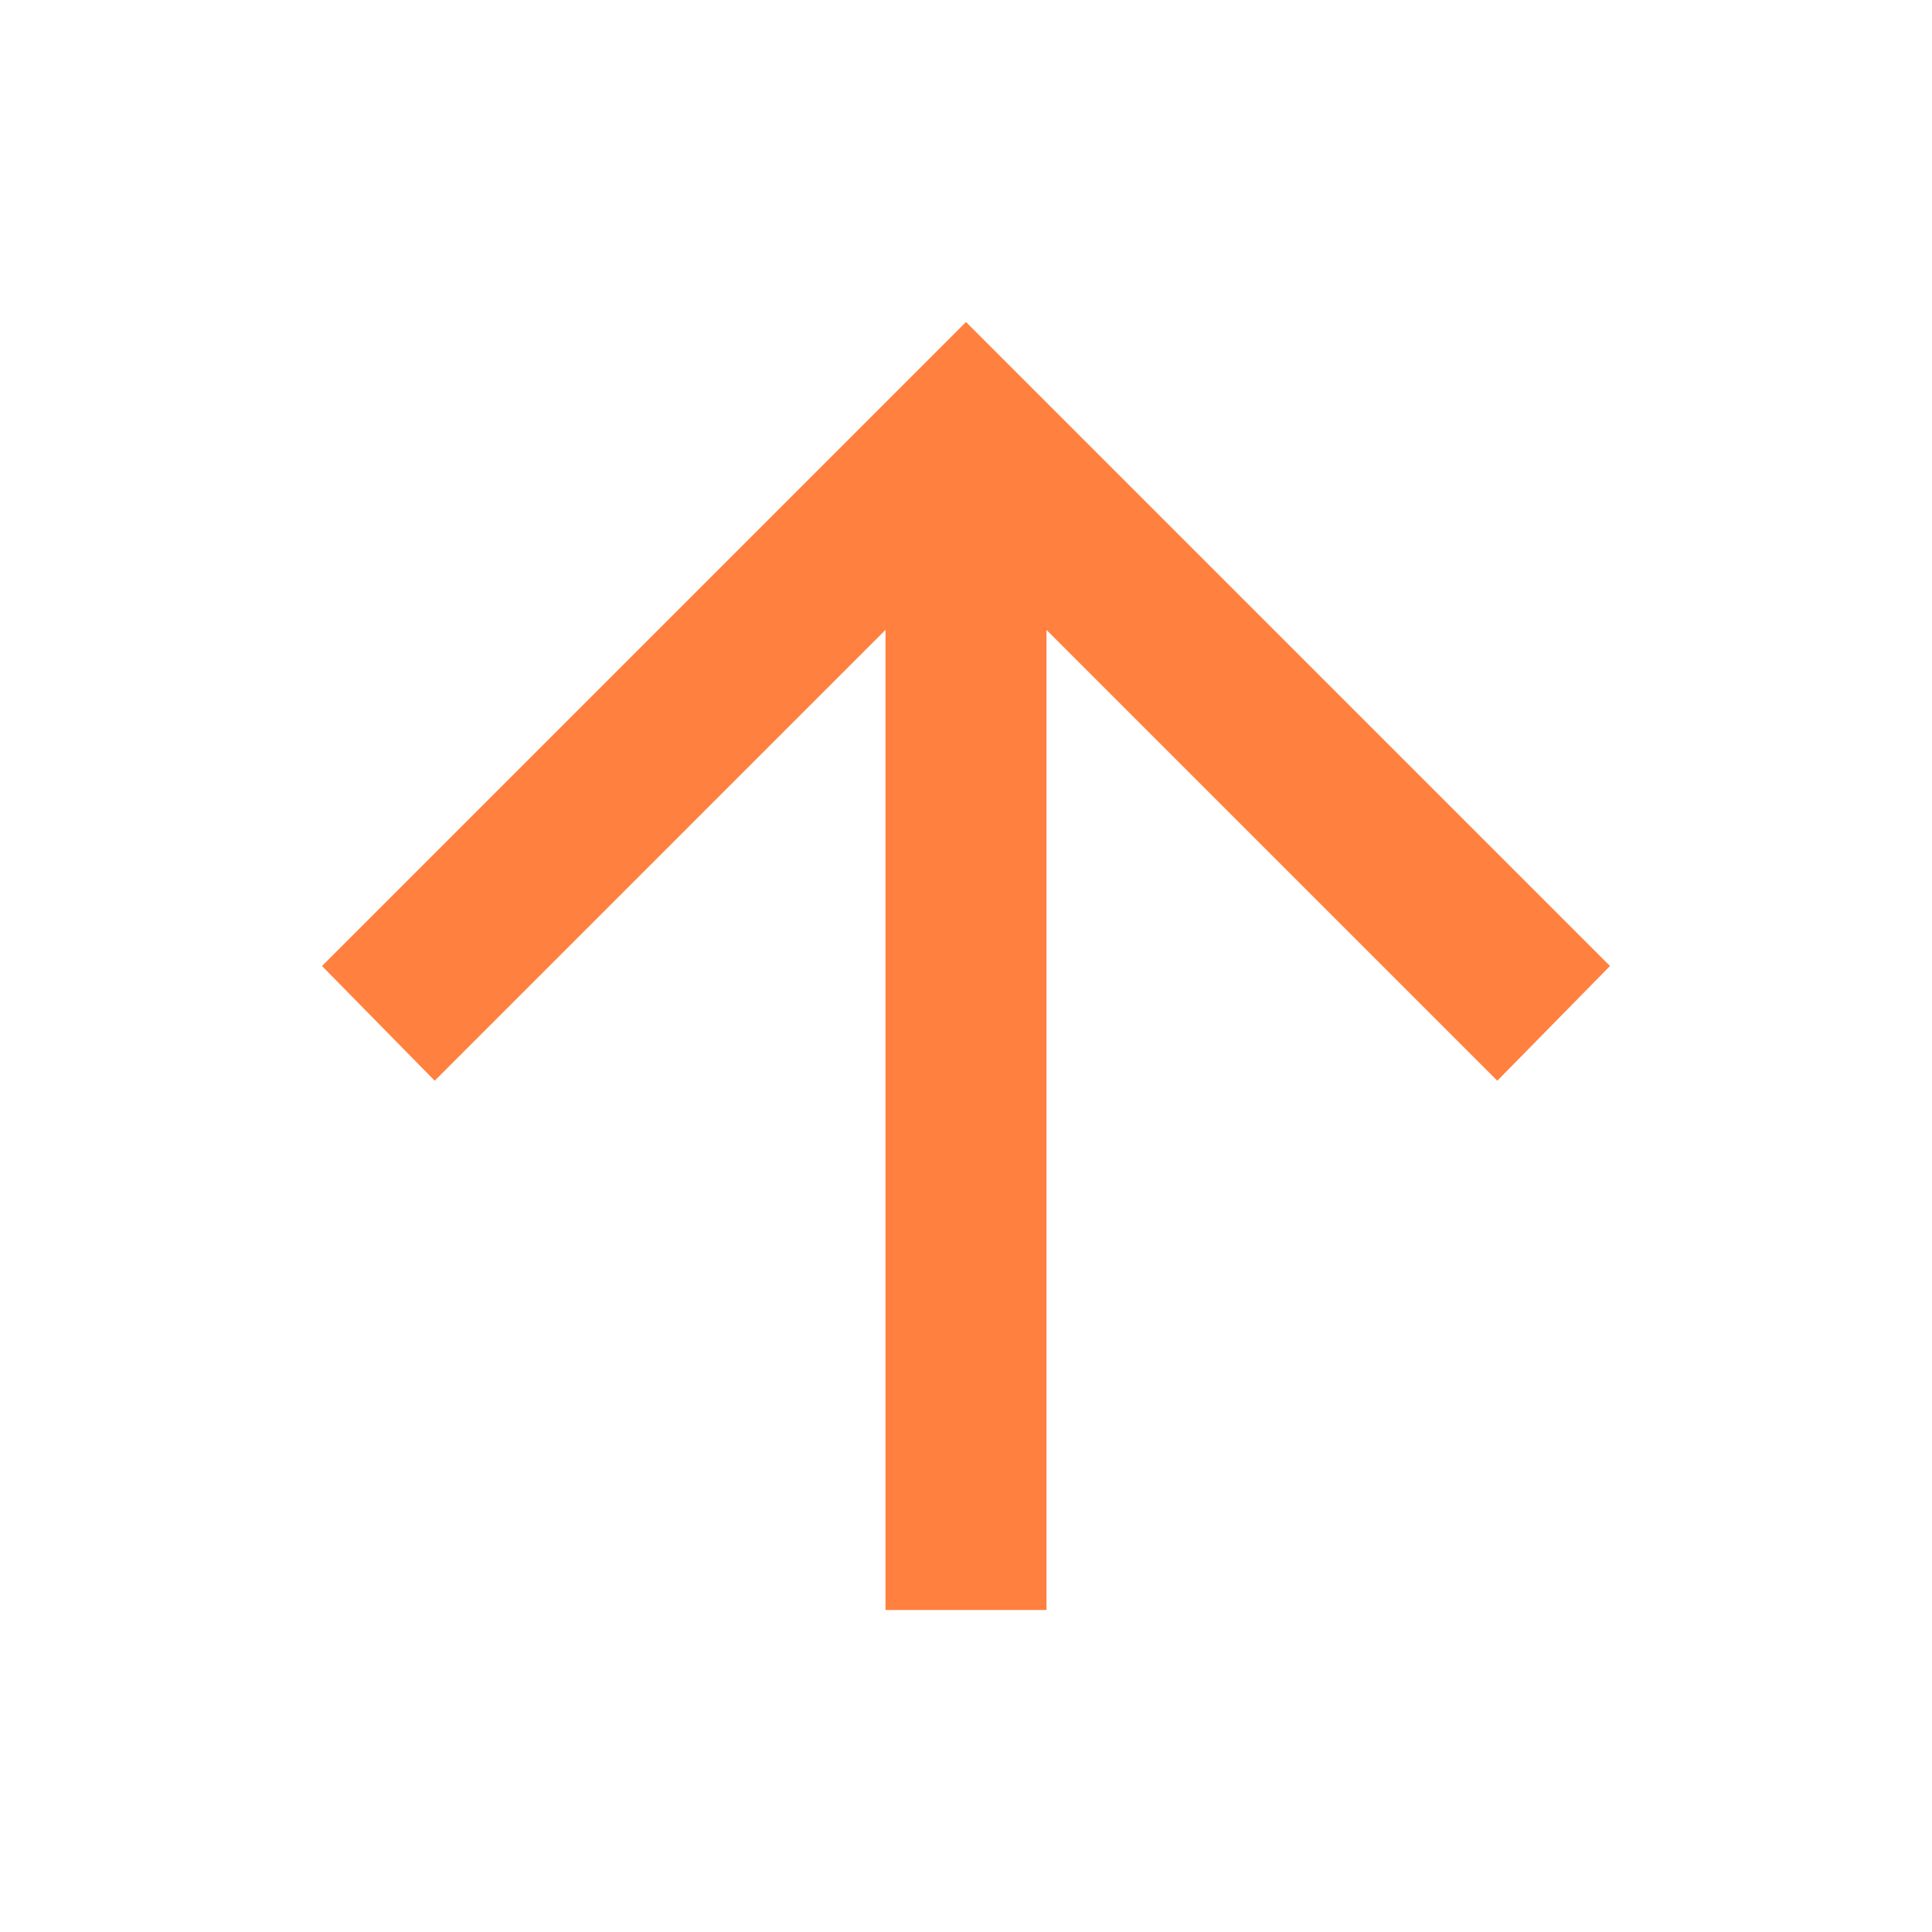
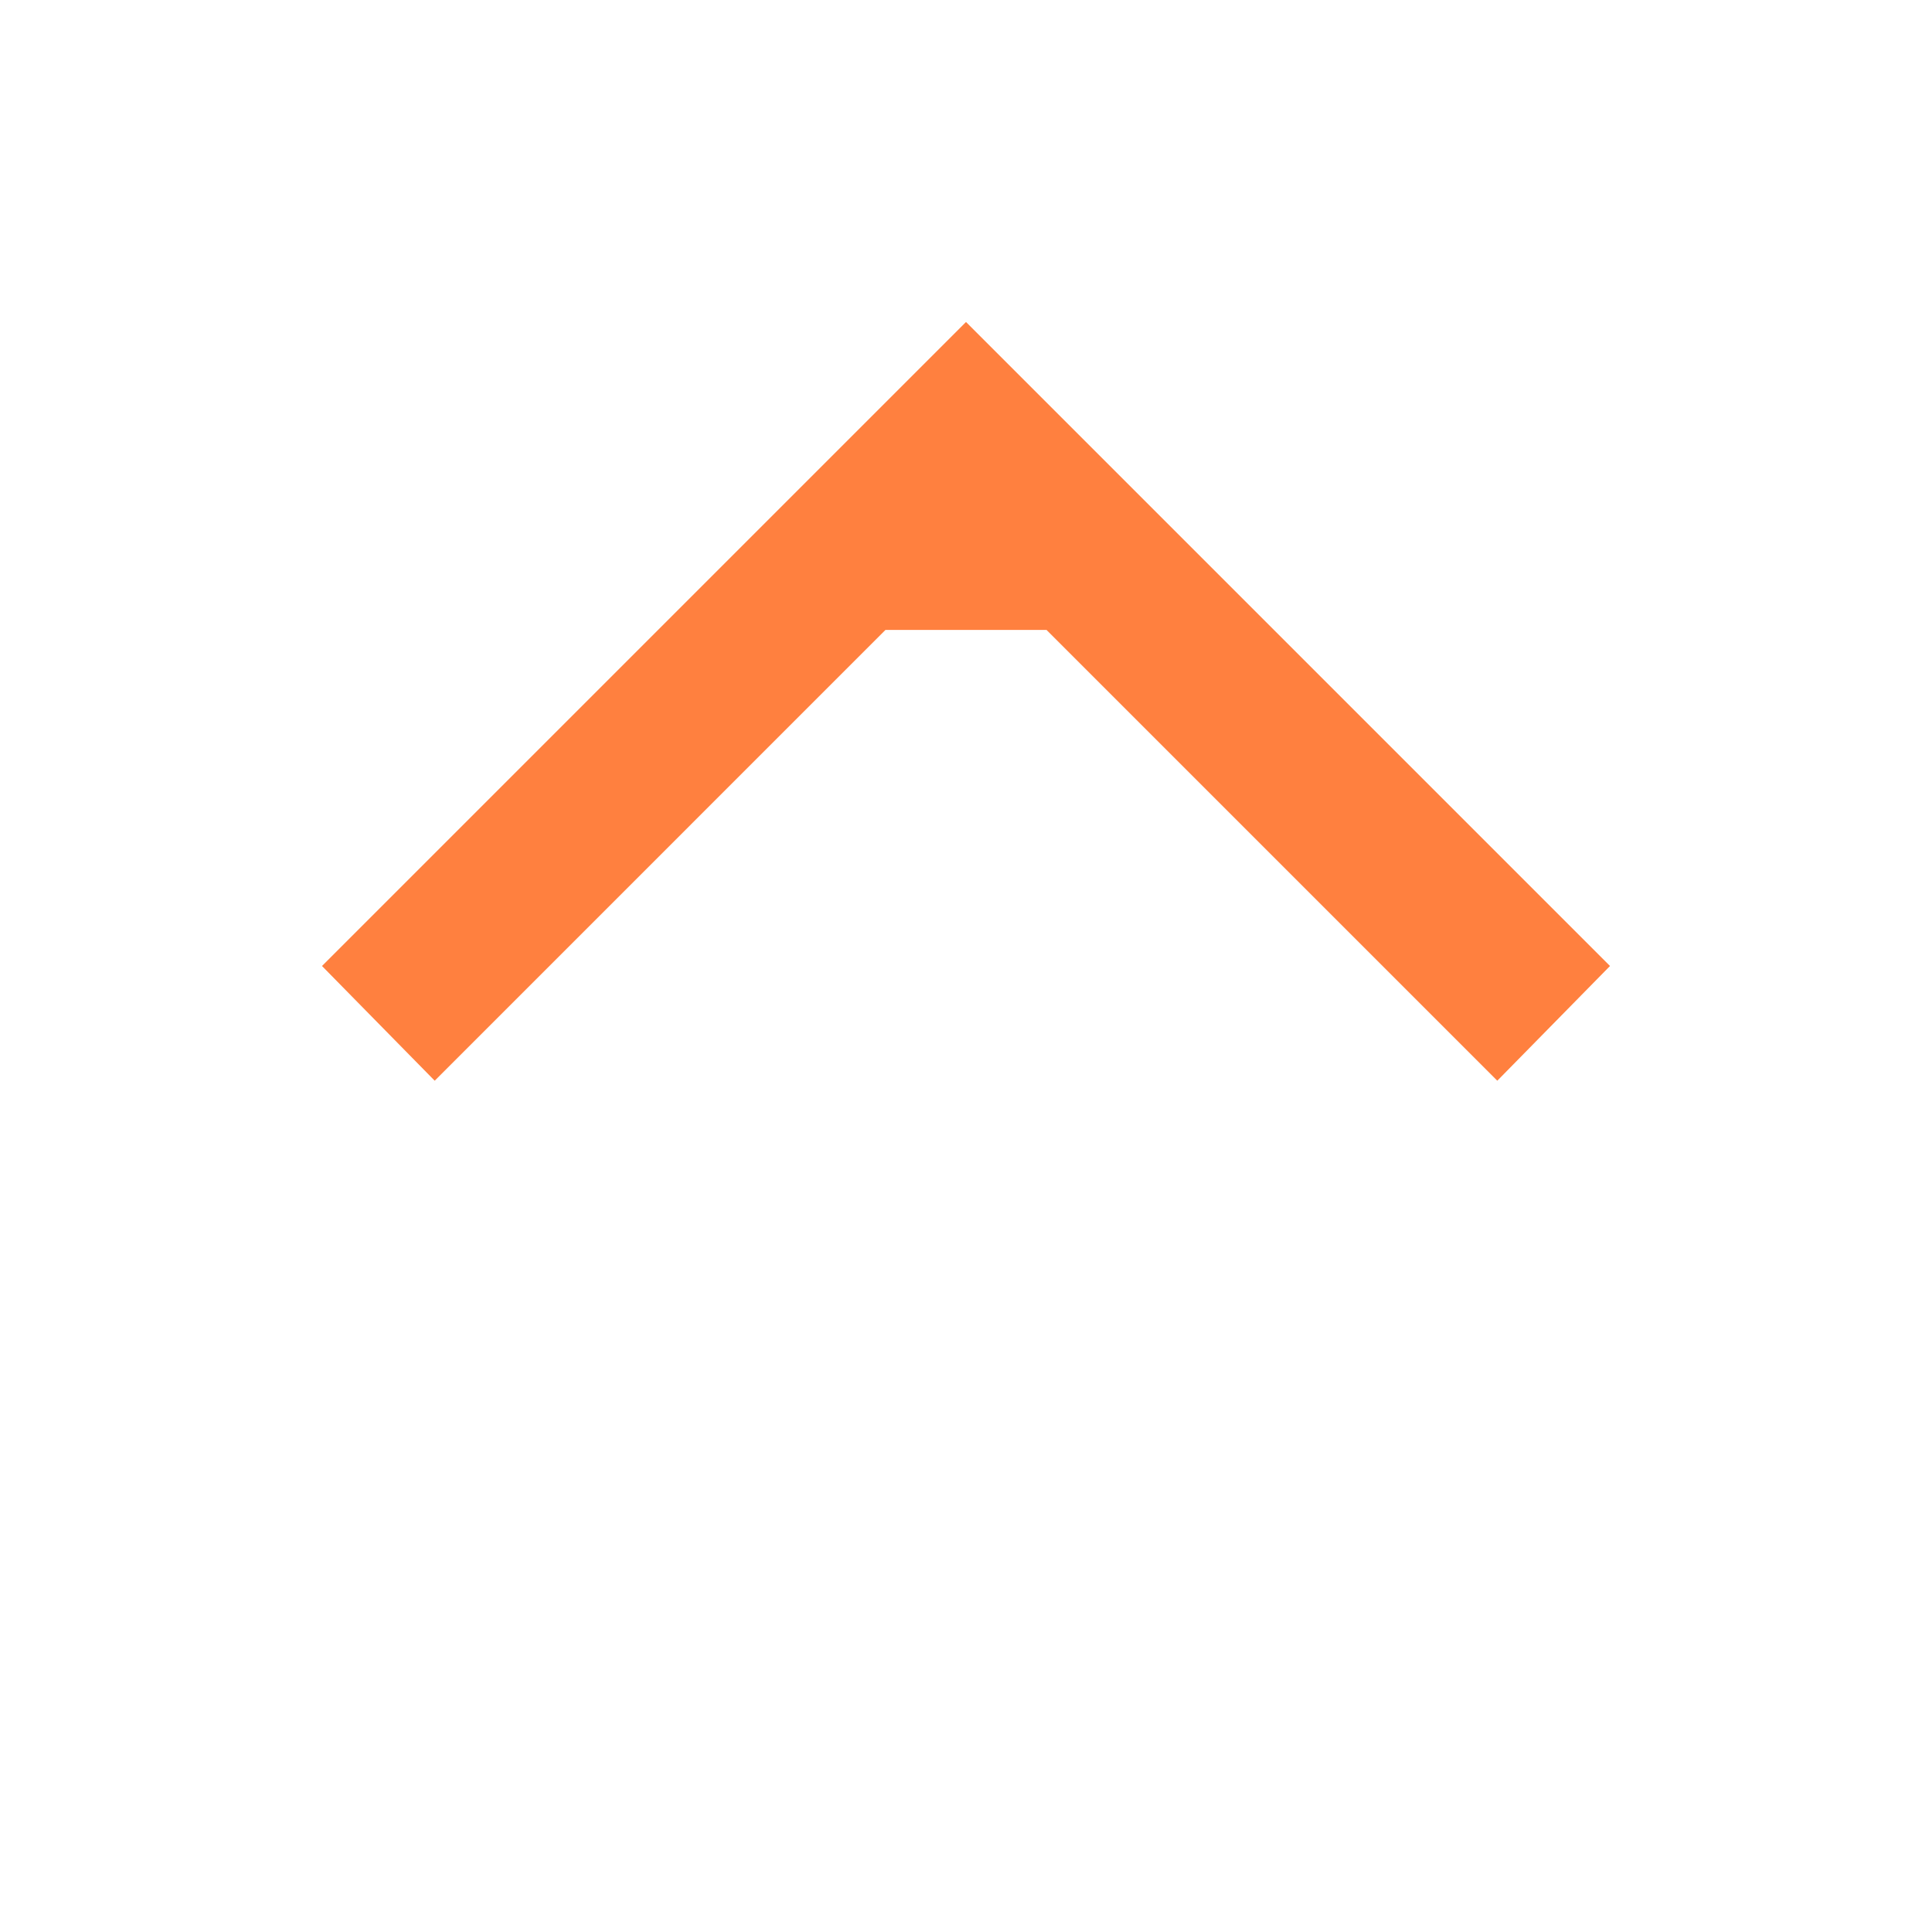
<svg xmlns="http://www.w3.org/2000/svg" height="24px" viewBox="0 -960 960 960" width="24px" fill="#FF803F">
-   <path d="M440-160v-487L216-423l-56-57 320-320 320 320-56 57-224-224v487h-80Z" />
+   <path d="M440-160v-487L216-423l-56-57 320-320 320 320-56 57-224-224h-80Z" />
</svg>